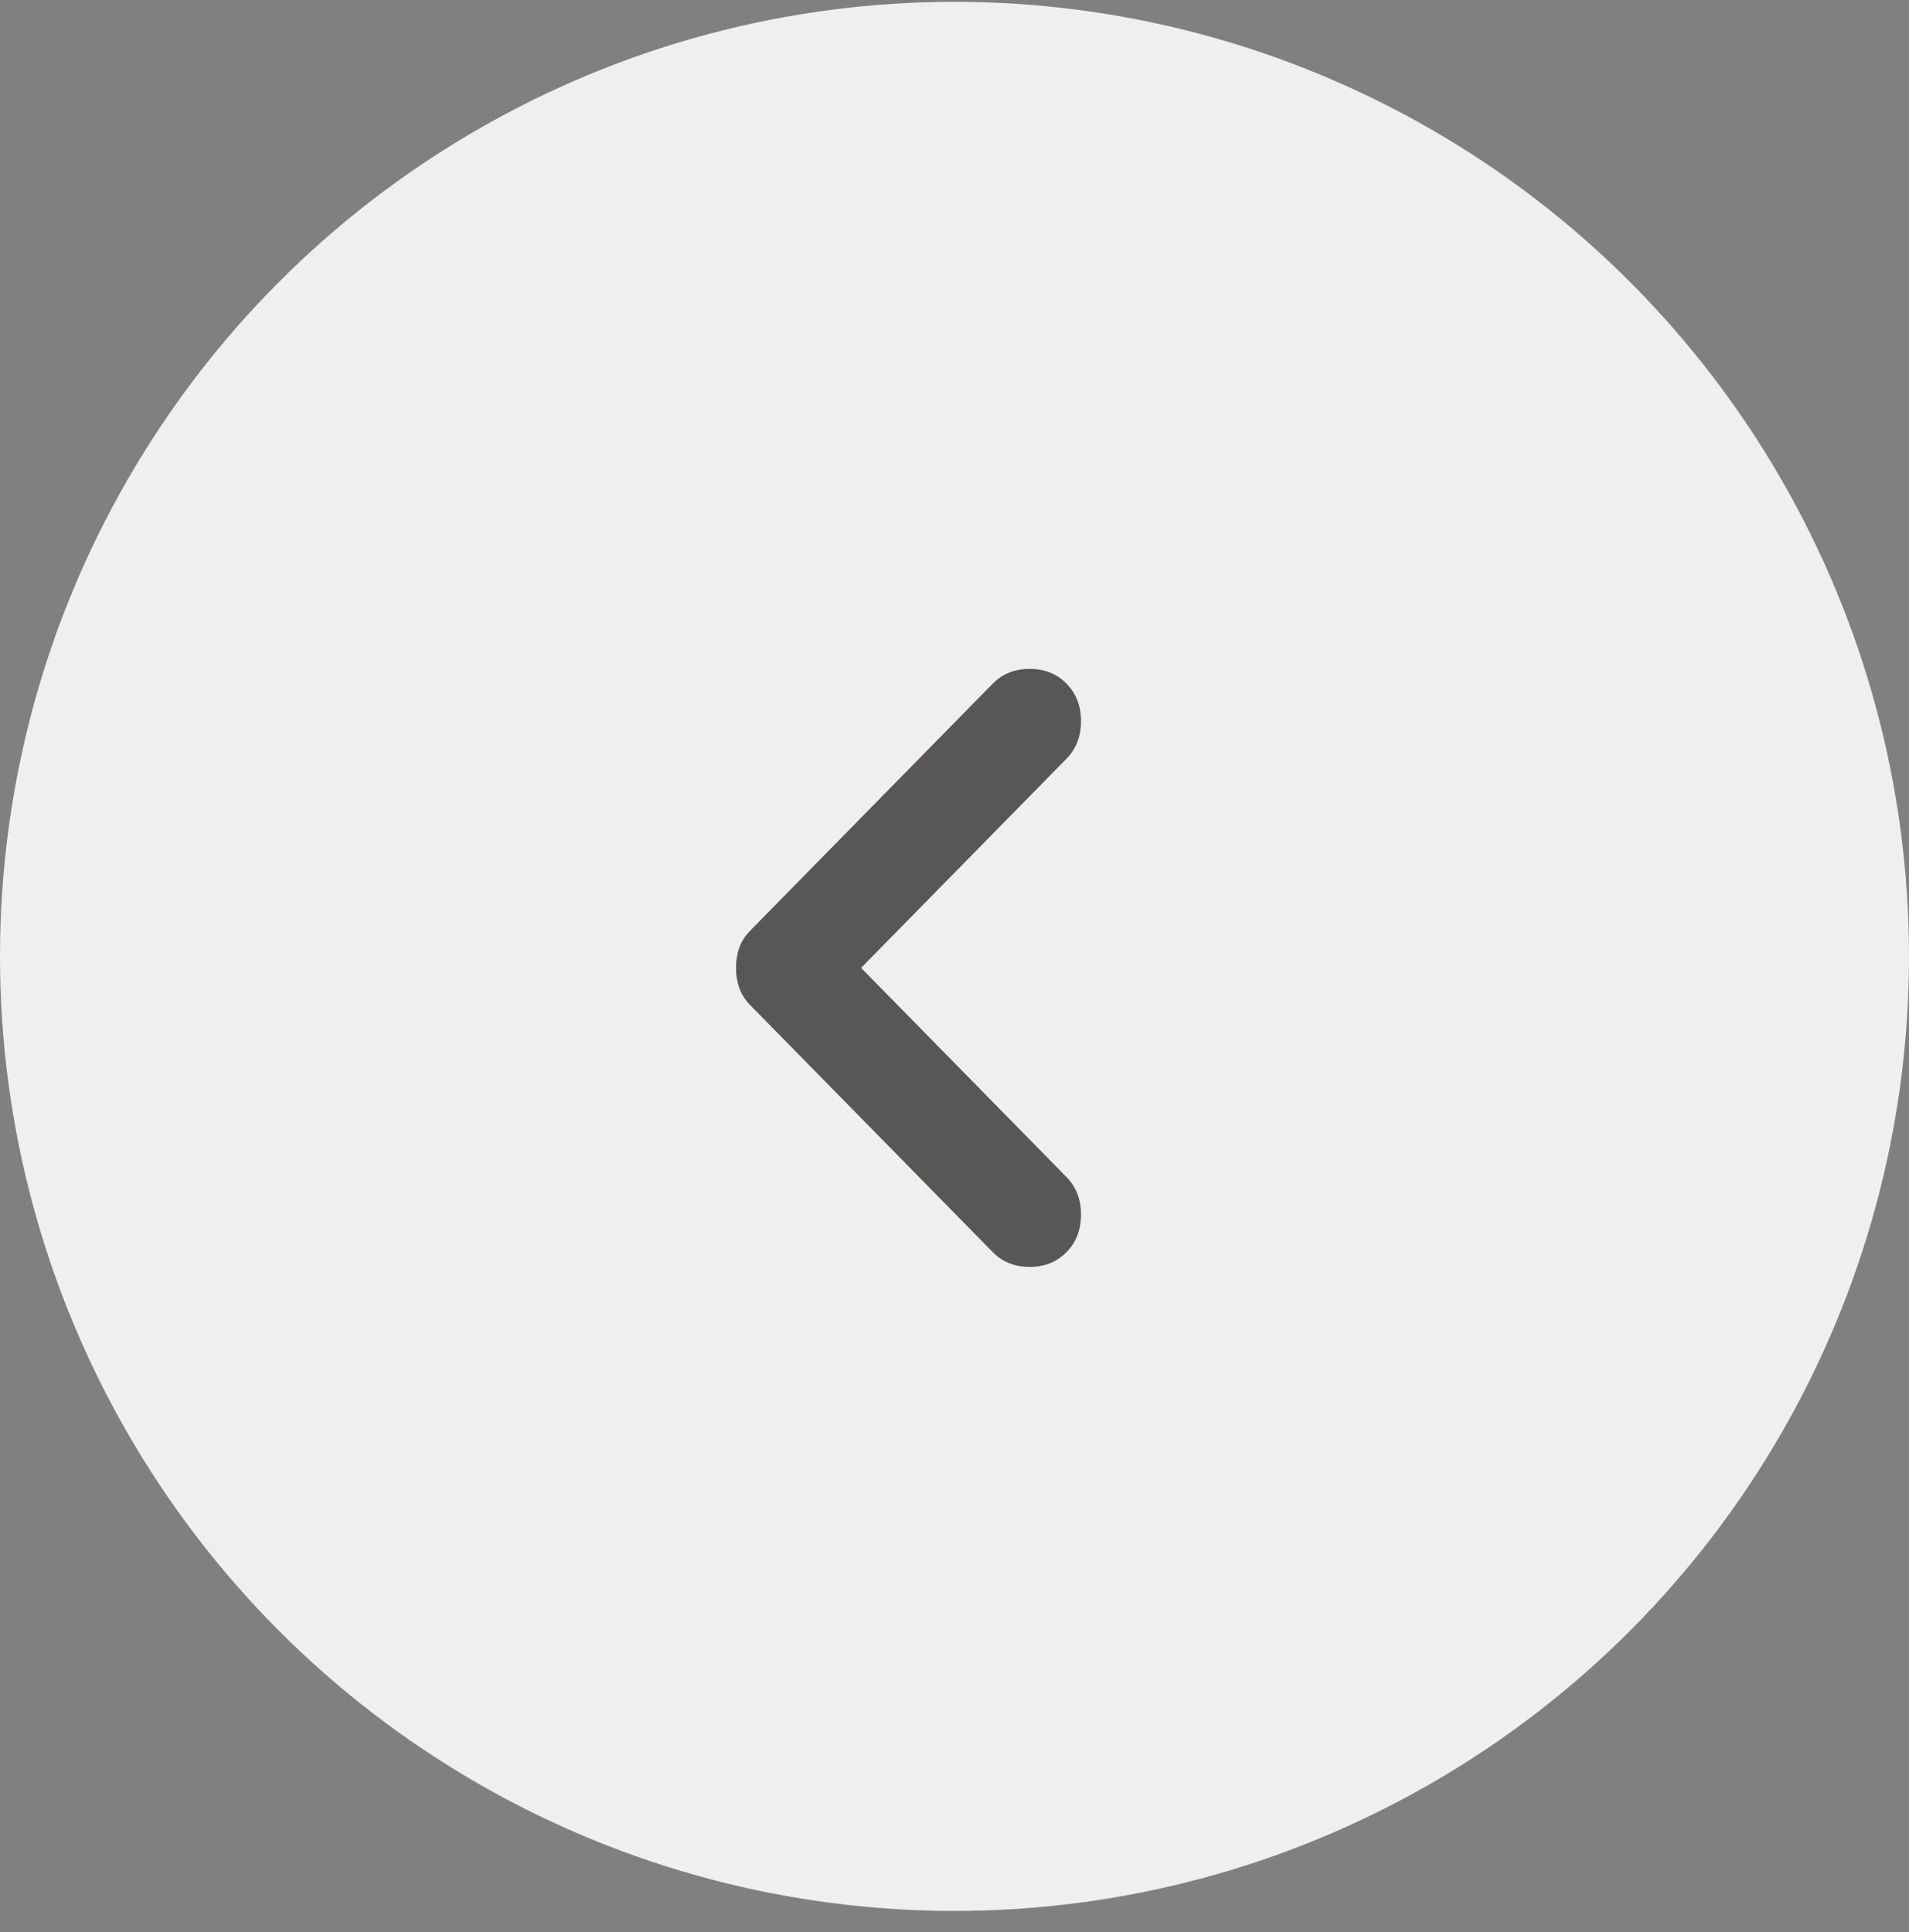
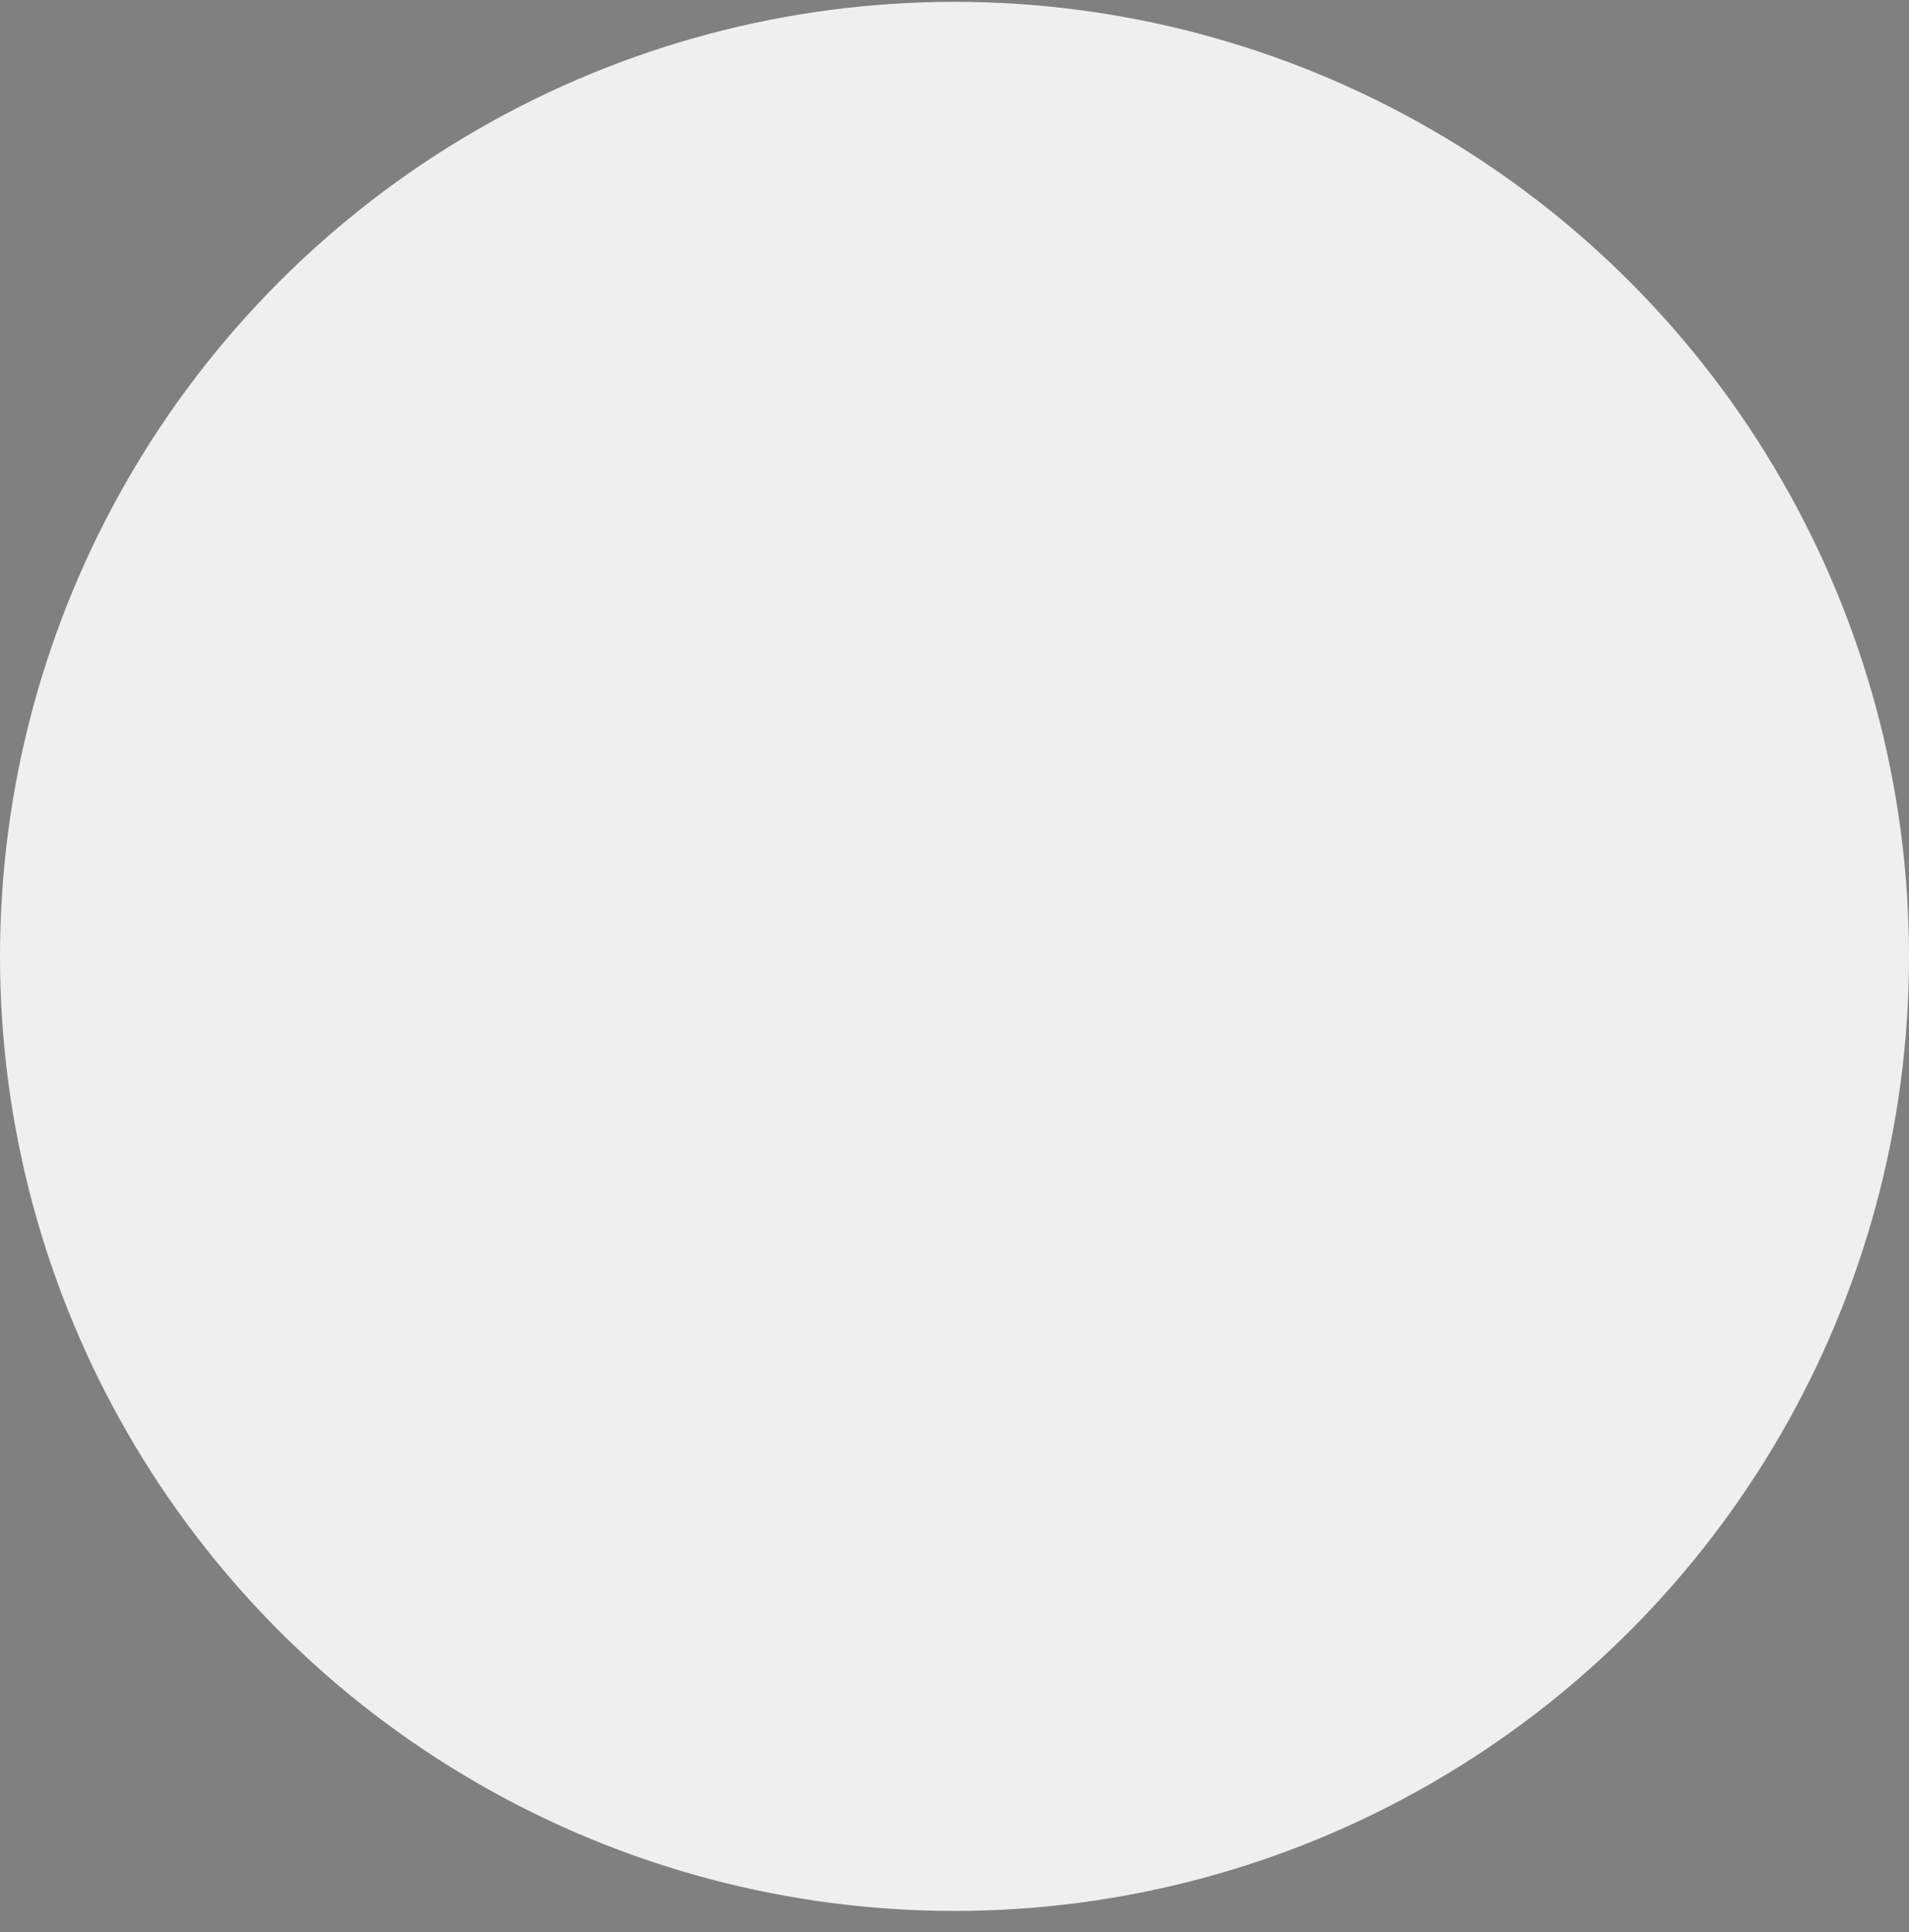
<svg xmlns="http://www.w3.org/2000/svg" width="83" height="84" viewBox="0 0 83 84" fill="none">
  <rect x="0" y="0" width="83" height="84" fill="#808080" stroke="none" />
  <circle cx="41.5" cy="41.58" r="41.5" transform="rotate(180 41.5 41.58)" fill="#EFEFEF" />
-   <path d="M46.37 29.721C46.79 30.149 47 30.693 47 31.354C47 32.014 46.79 32.558 46.37 32.986L37.439 42.08L46.37 51.174C46.79 51.602 47 52.146 47 52.806C47 53.467 46.79 54.011 46.37 54.439C45.95 54.866 45.416 55.08 44.767 55.08C44.118 55.08 43.584 54.866 43.164 54.439L32.63 43.712C32.401 43.479 32.238 43.227 32.142 42.955C32.047 42.682 32 42.391 32 42.08C32 41.769 32.047 41.478 32.142 41.206C32.238 40.934 32.401 40.681 32.63 40.448L43.164 29.721C43.584 29.294 44.118 29.08 44.767 29.08C45.416 29.08 45.95 29.294 46.37 29.721Z" fill="#595656" />
</svg>